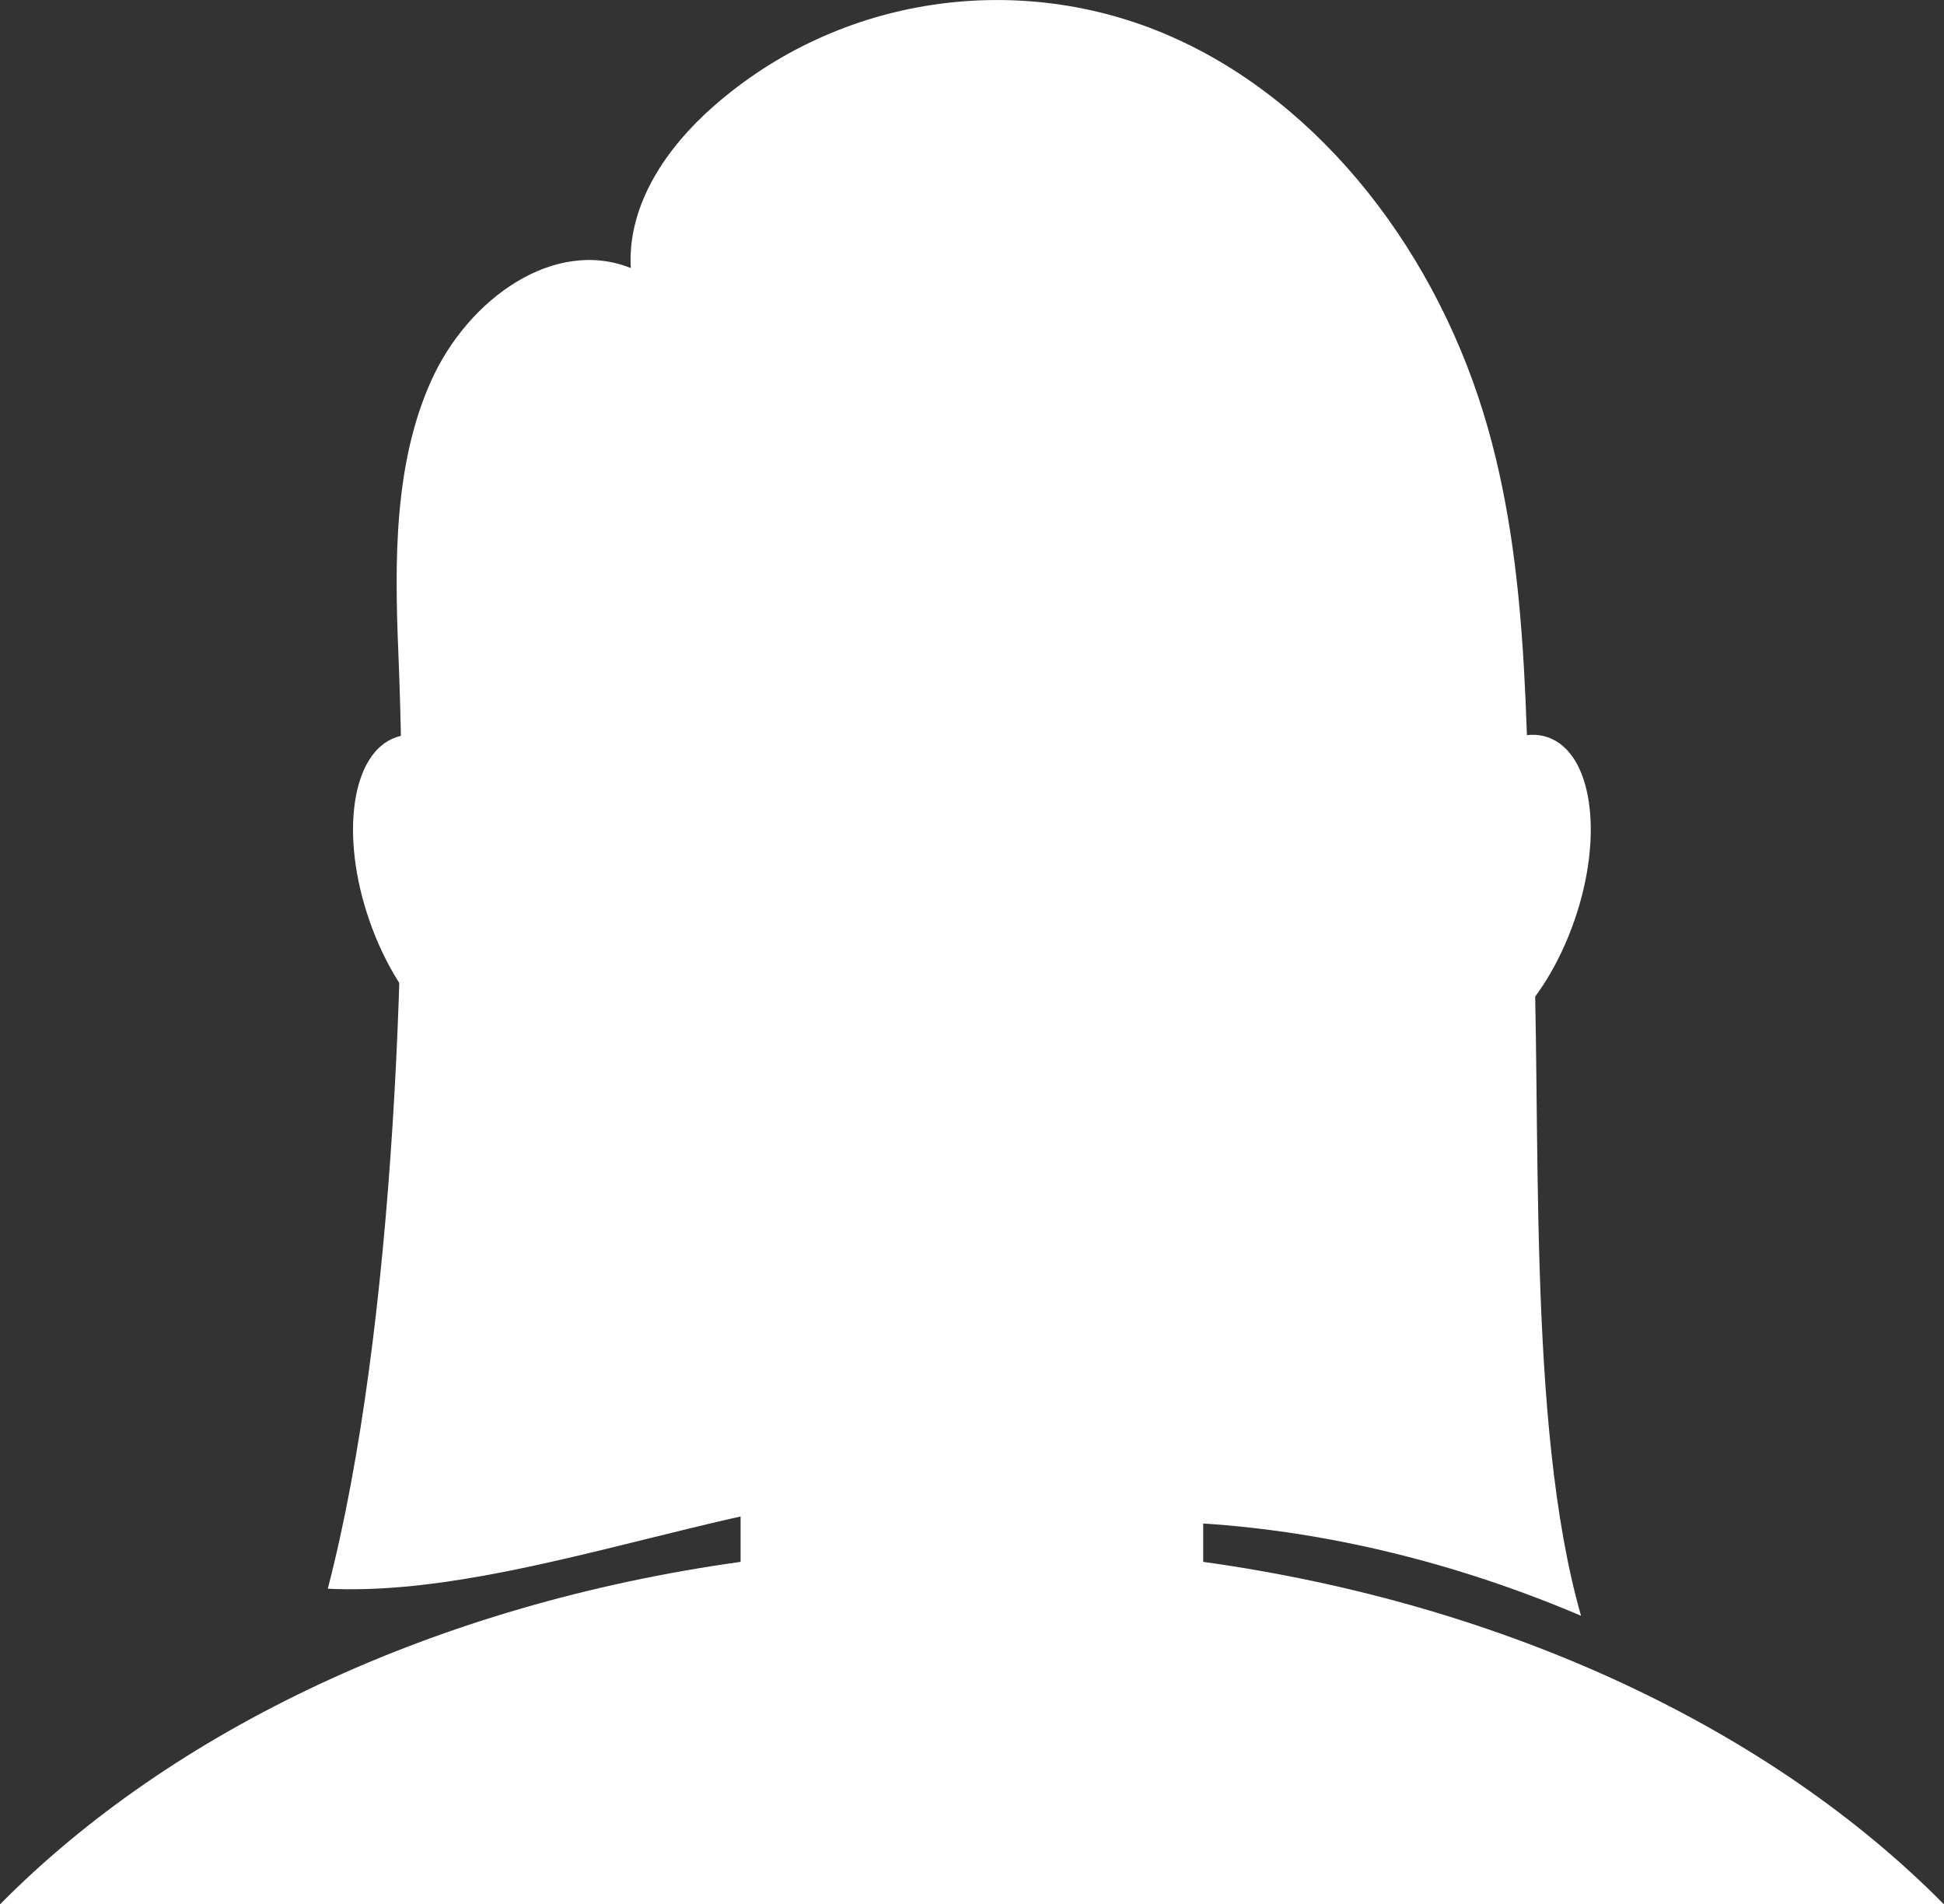
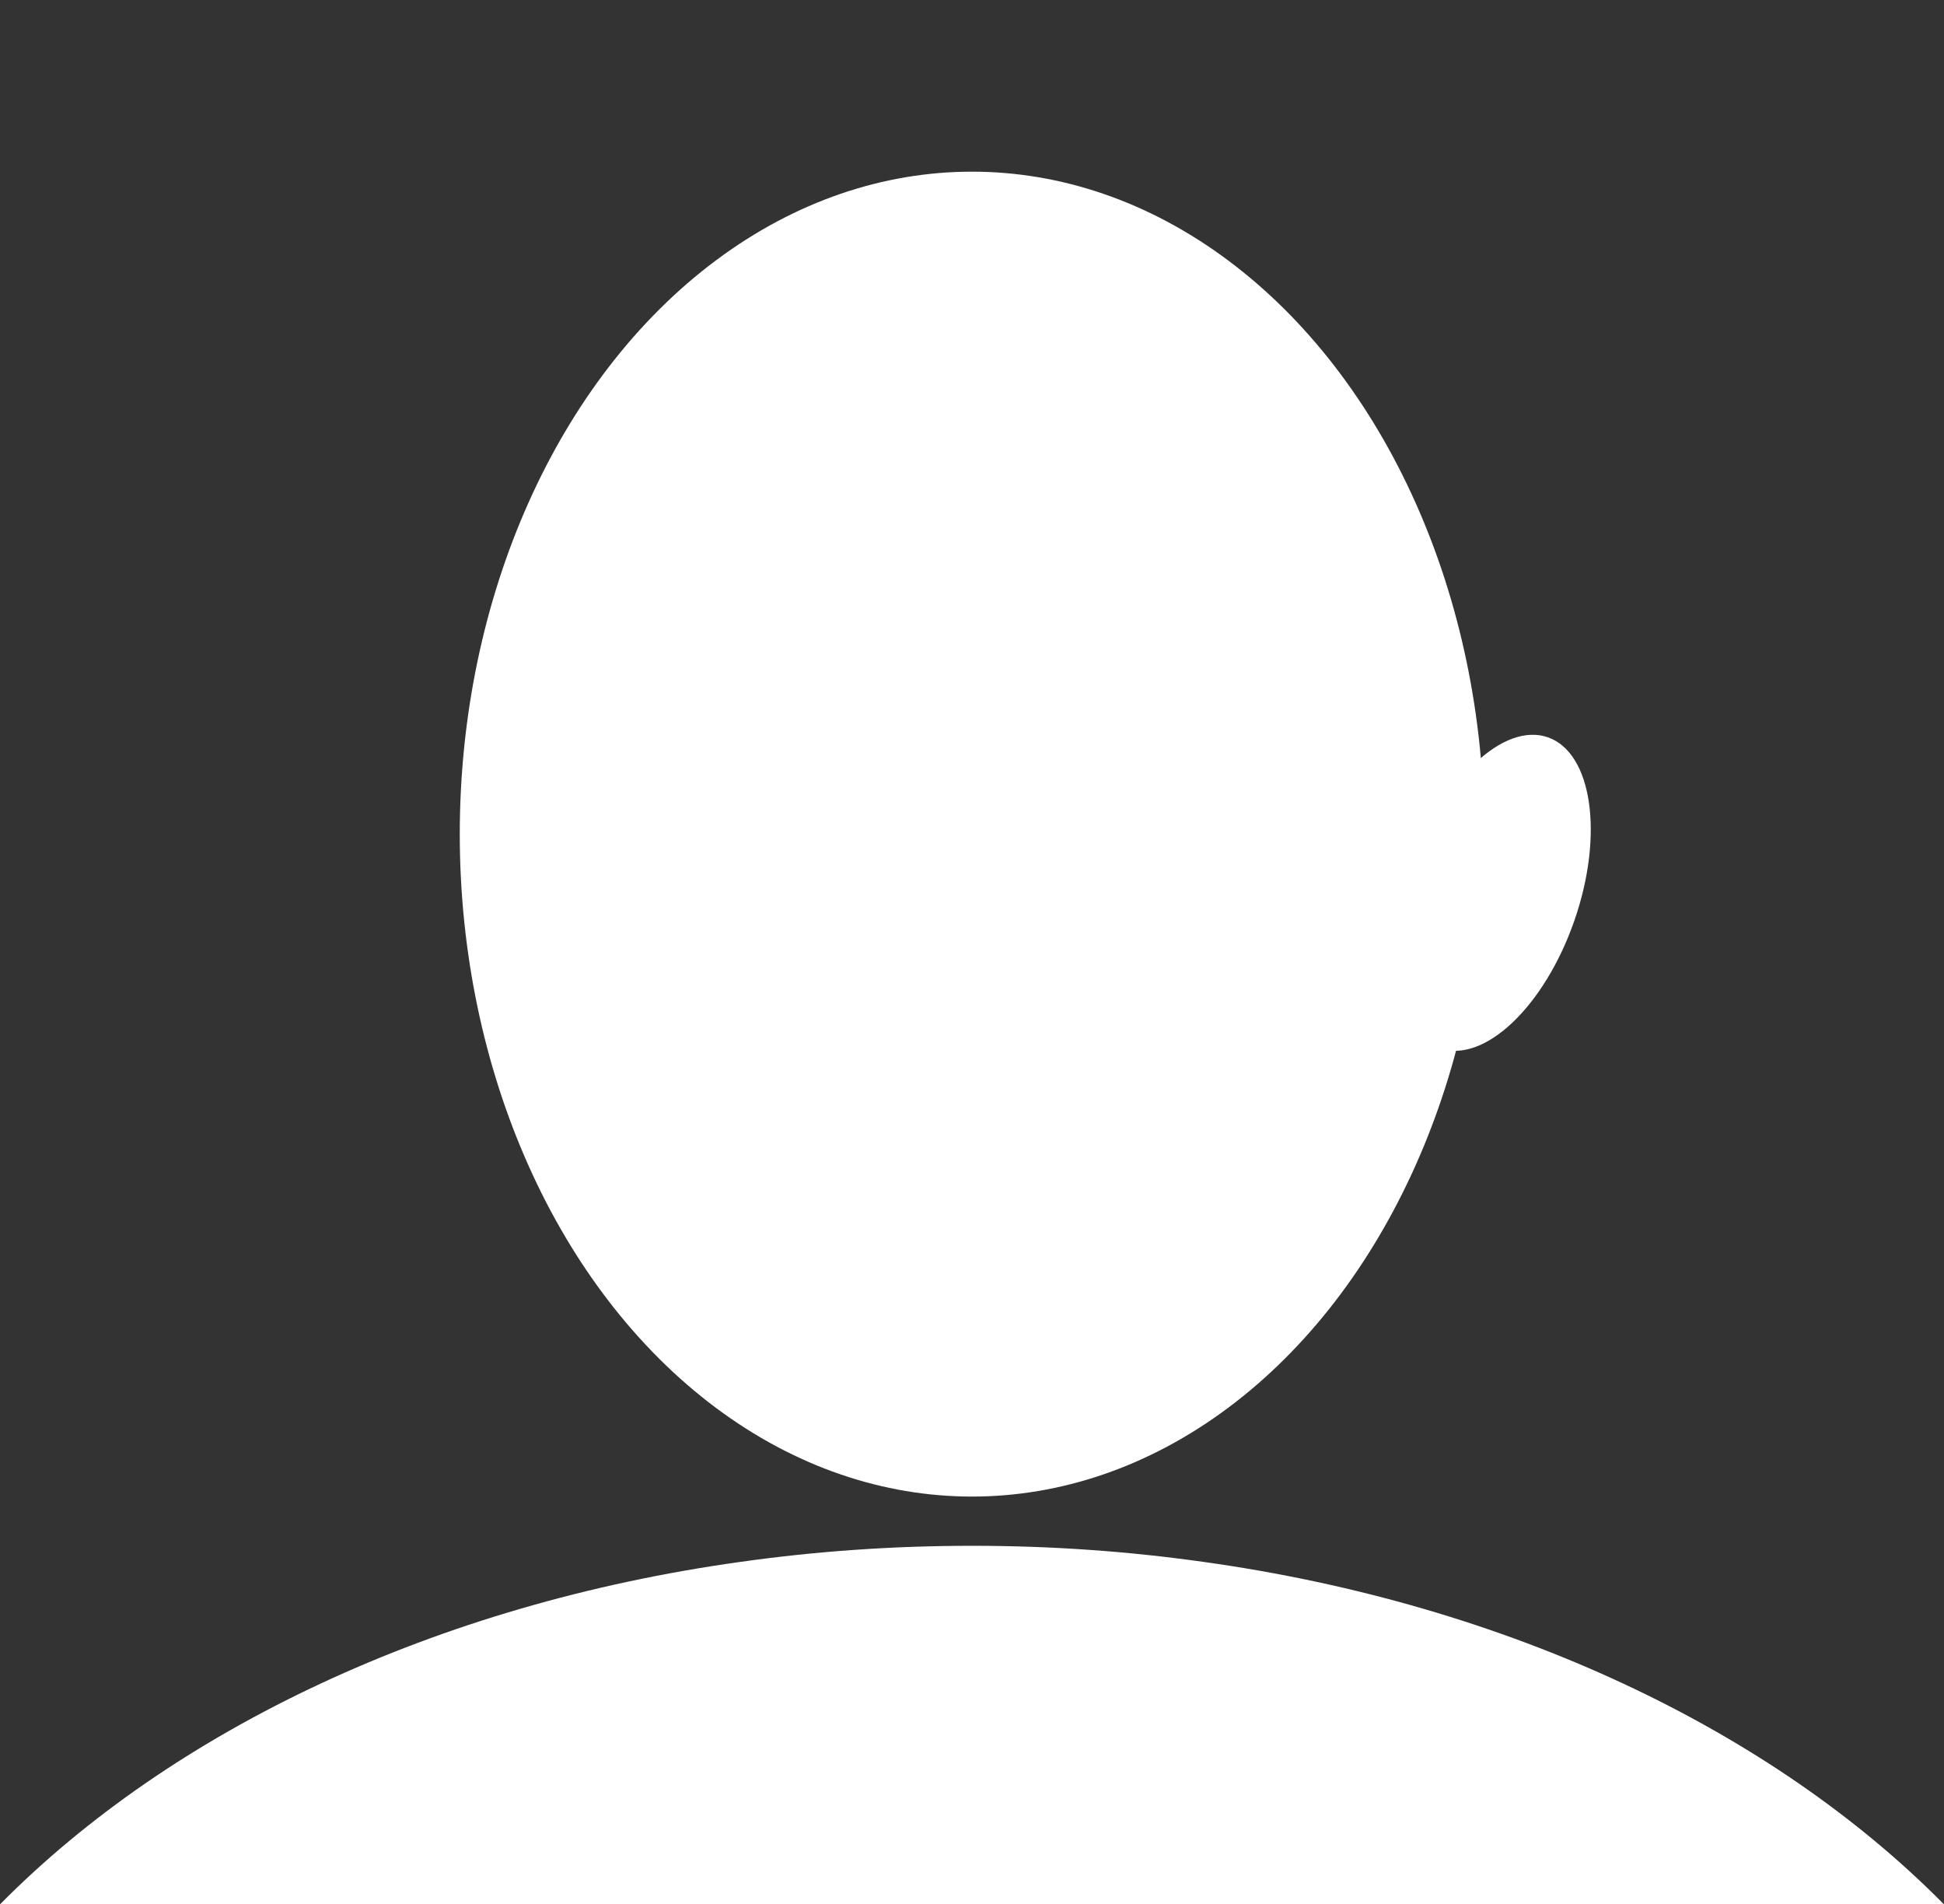
<svg xmlns="http://www.w3.org/2000/svg" id="Layer_2" viewBox="0 0 95.6 93.63">
  <rect x="0" y="0" width="95.6" height="93.63" fill="#333333" stroke="none" />
  <defs>
    <style>.cls-1{fill:#fff;stroke-width:0px;}</style>
  </defs>
  <g id="OBJECTS">
    <ellipse class="cls-1" cx="47.8" cy="41.01" rx="25.19" ry="32.57" />
    <path class="cls-1" d="M95.6,93.63H0c8.47-8.57,21.41-14.75,36.42-16.84,3.68-.52,7.48-.79,11.38-.79s7.69.27,11.37.79c15.01,2.09,27.96,8.27,36.43,16.84Z" />
-     <rect class="cls-1" x="36.42" y="51.62" width="22.75" height="41.13" rx="9.62" ry="9.62" />
-     <path class="cls-1" d="M26.08,42.52c1.47,4.22.88,8.26-1.3,9.02-2.18.76-5.14-2.05-6.61-6.27-1.47-4.22-.88-8.26,1.3-9.02,2.18-.76,5.14,2.05,6.61,6.27Z" />
    <path class="cls-1" d="M69.51,42.52c-1.47,4.22-.88,8.26,1.3,9.02,2.18.76,5.14-2.05,6.61-6.27,1.47-4.22.88-8.26-1.3-9.02-2.18-.76-5.14,2.05-6.61,6.27Z" />
-     <path class="cls-1" d="M75.37,45.04c-.38-8.05-.02-16.3-2.19-23.96-2.43-8.61-8.19-16.03-15.58-19.28-7.39-3.26-16.28-2.08-22.56,3.47-2.2,1.94-4.2,4.75-4.02,7.91-3.75-1.51-8,1.49-9.82,5.55-1.82,4.05-1.8,8.82-1.61,13.36.55,13.31-.15,33.24-3.47,46.02,9.66.47,21.62-5.34,31.28-4.87,3.09.15,3.85,1.7,6.94,1.59,7.9-.28,16.01,1.46,23.41,4.61-2.72-9.48-1.91-24.44-2.38-34.41Z" />
  </g>
</svg>